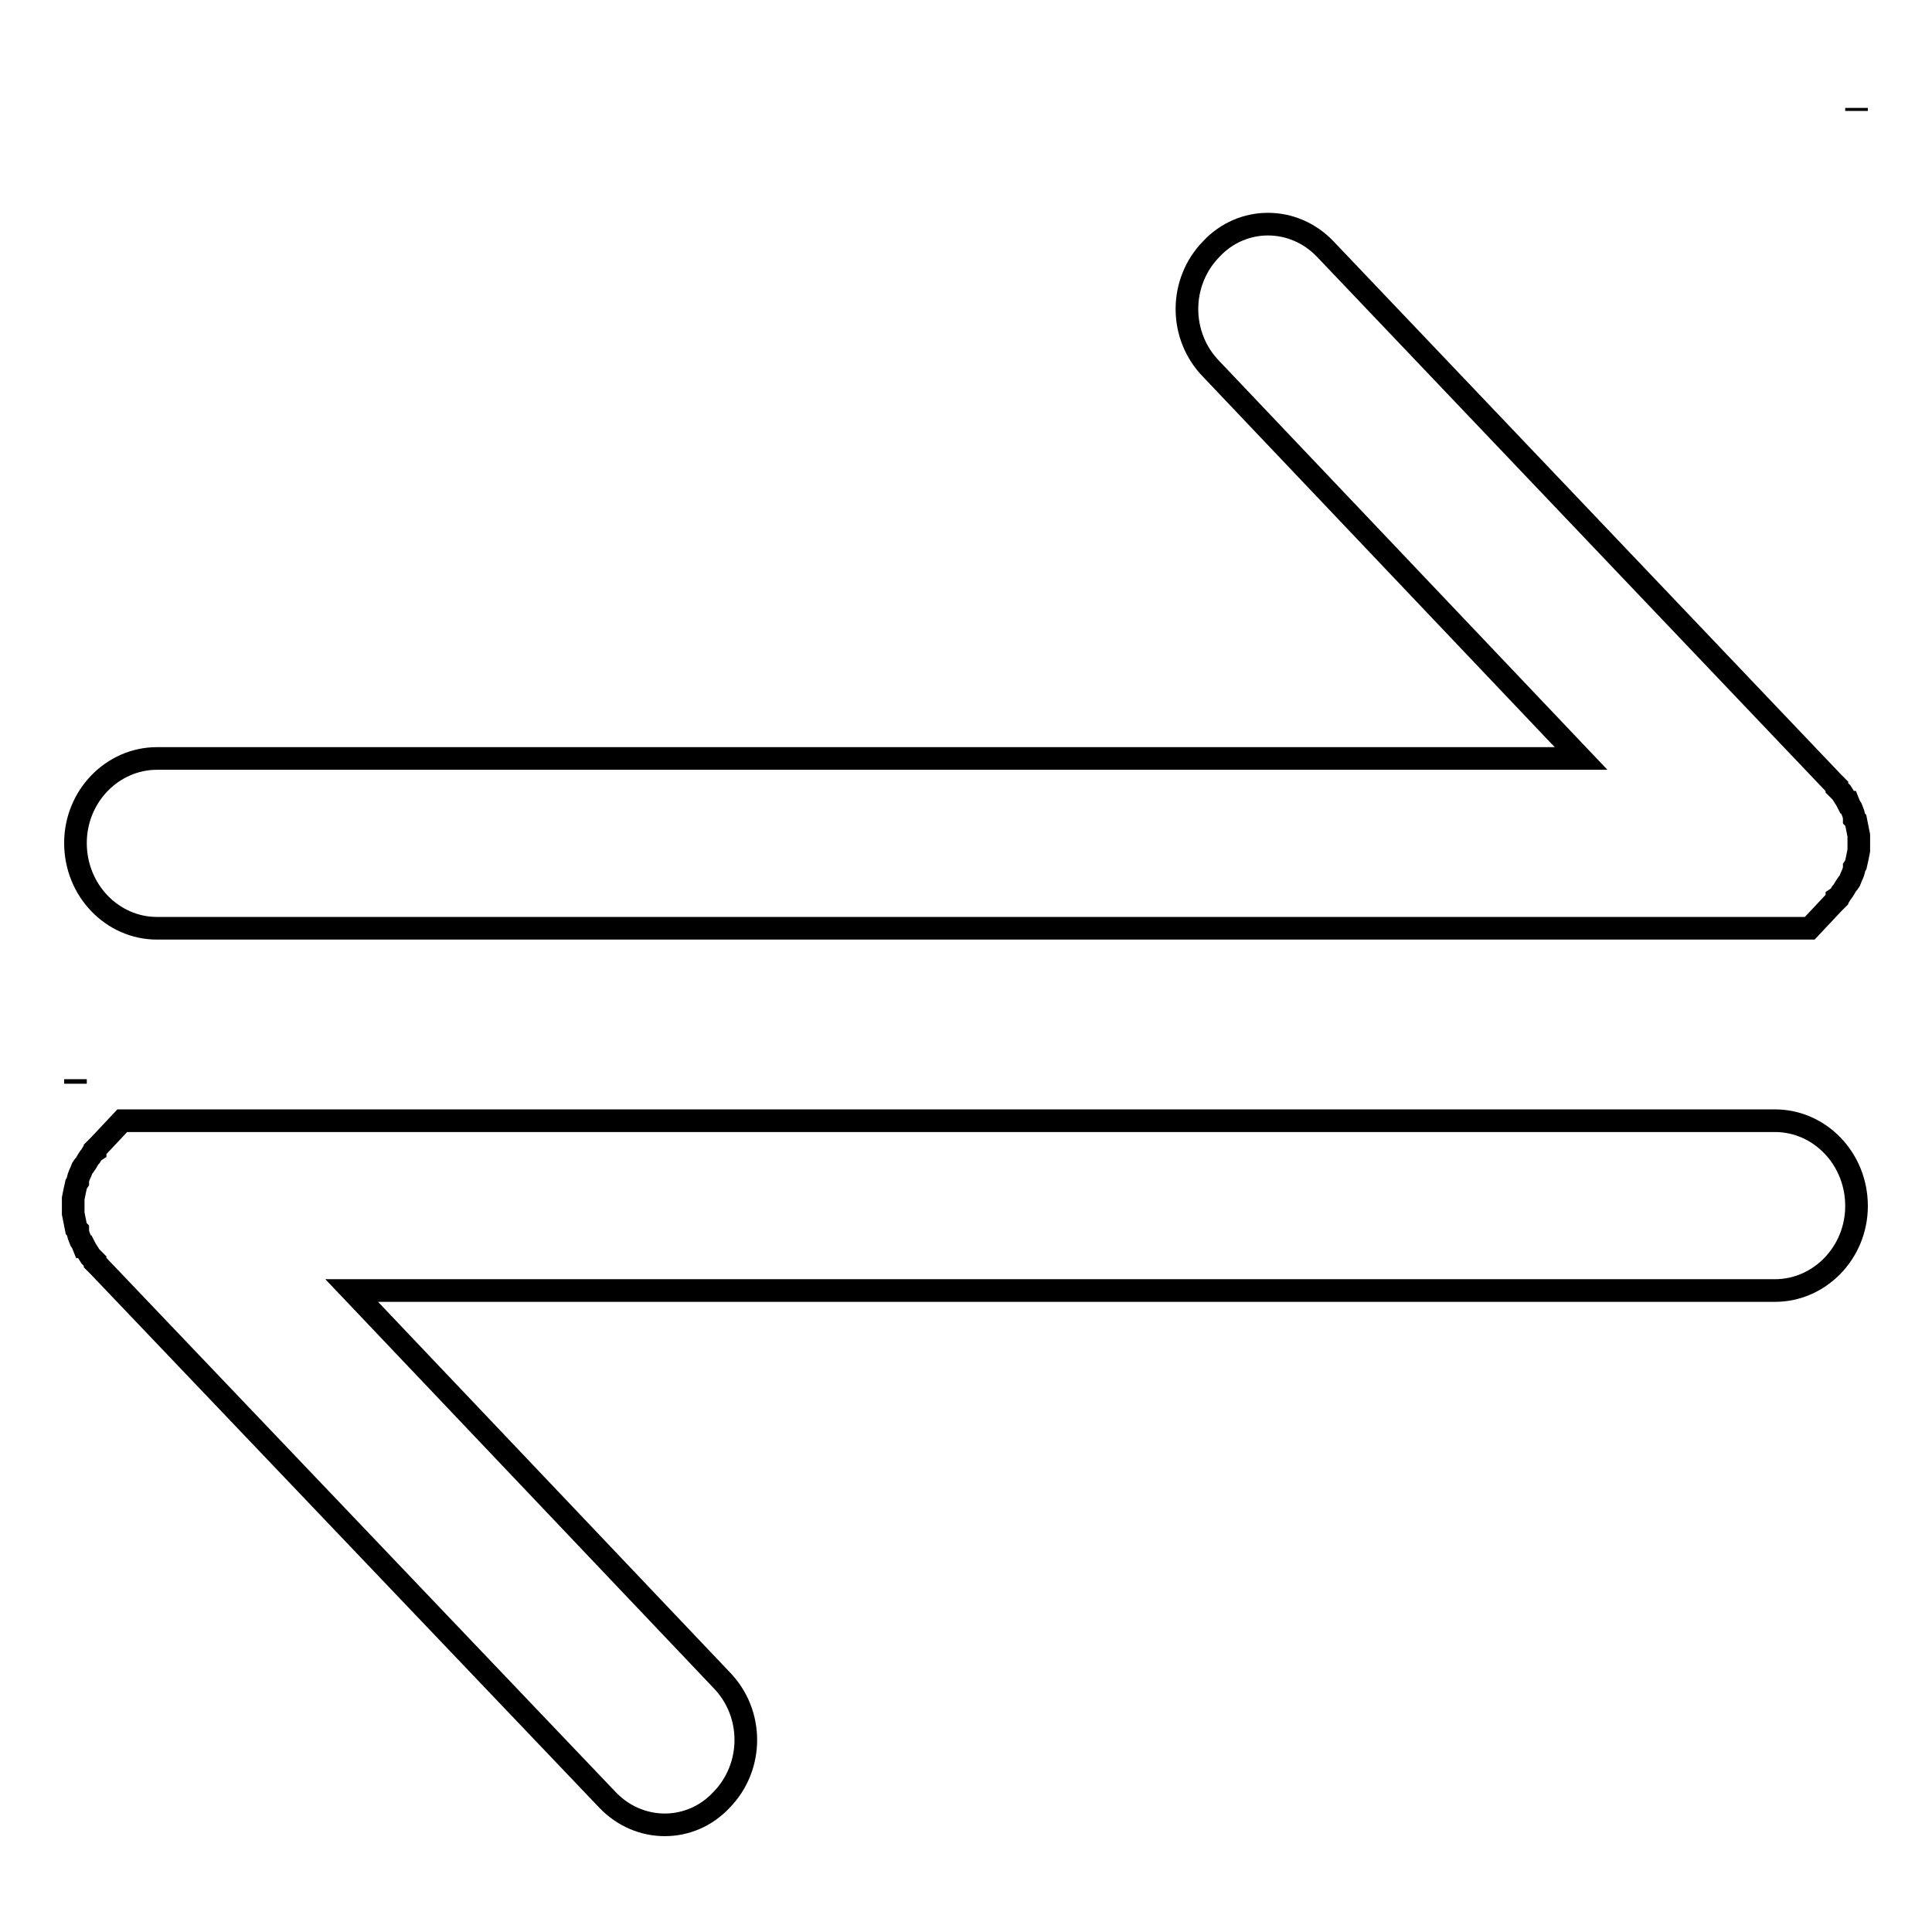
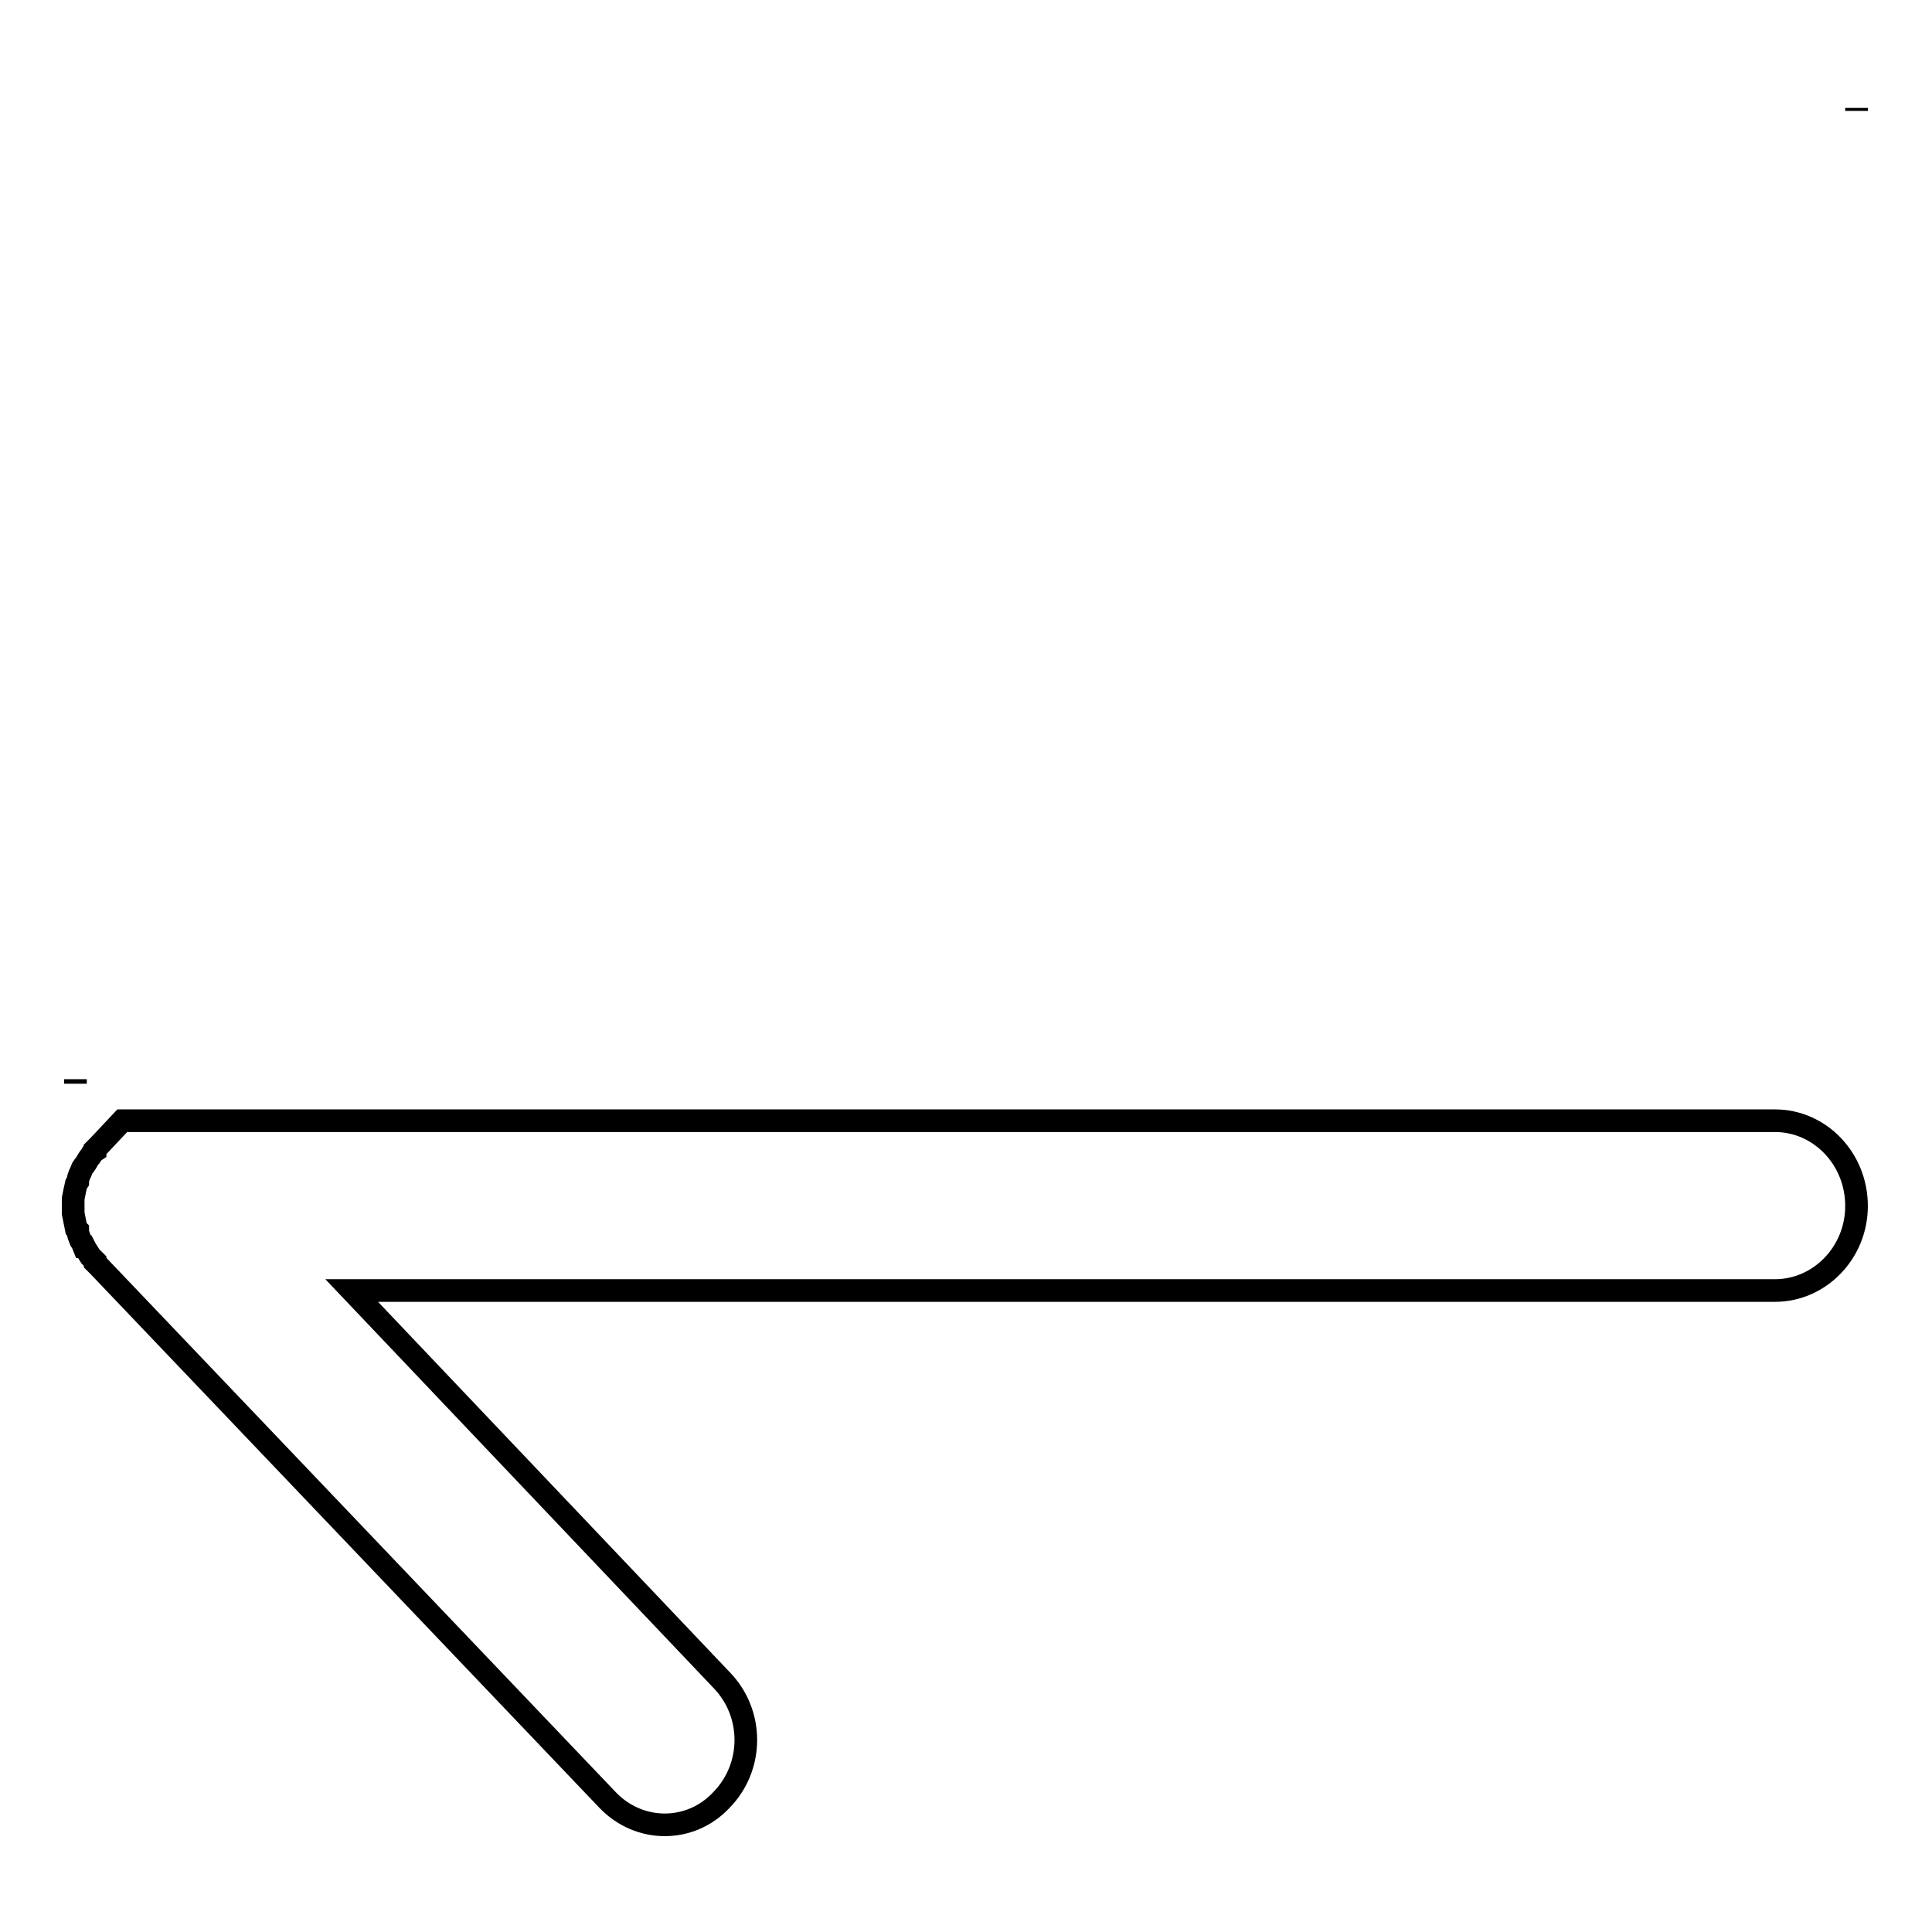
<svg xmlns="http://www.w3.org/2000/svg" version="1.1" x="0px" y="0px" viewBox="0 0 256 256" enable-background="new 0 0 256 256" xml:space="preserve">
  <g>
    <g>
      <path stroke-width="3" fill-opacity="0" stroke="#000000" d="M246,14.3L246,14.3v0.2v0.2V14.3L246,14.3z" />
      <path stroke-width="3" fill-opacity="0" stroke="#000000" d="M10,143.6L10,143.6v-0.2V143V143.6L10,143.6z" />
      <path stroke-width="3" fill-opacity="0" stroke="#000000" d="M10,143.6" />
      <path stroke-width="3" fill-opacity="0" stroke="#000000" d="M235.2,148.5L235.2,148.5h-219l-3.1,3.3l-0.5,0.5v0.2l-0.3,0.2l-0.3,0.5c-0.3,0.3-0.5,0.8-0.8,1.2l-0.1,0.1l-0.2,0.3l-0.2,0.5c-0.2,0.4-0.4,0.9-0.4,1.3l-0.2,0.3l-0.2,0.9l-0.2,1v0.7l0,0v0.6l0,0v0.7l0.2,1l0.2,1l0.2,0.2c0,0.5,0.2,0.9,0.4,1.4l0.2,0.3l0.2,0.5h0.1c0.2,0.4,0.5,0.8,0.8,1.3l0.3,0.3l0.3,0.3v0.2l0.5,0.5l67.4,70.7c4.2,4.4,11,4.4,15.1,0c4.3-4.4,4.3-11.5,0-15.9l-49-51.6h188.6c5.9,0,10.8-5,10.8-11.2C246,153.5,241.1,148.5,235.2,148.5L235.2,148.5L235.2,148.5z" />
-       <path stroke-width="3" fill-opacity="0" stroke="#000000" d="M20.8,123L20.8,123h219l3.1-3.3l0.5-0.5v-0.2l0.3-0.2l0.3-0.5c0.3-0.3,0.5-0.8,0.8-1.2l0.1-0.1l0.2-0.3l0.2-0.5c0.2-0.4,0.4-0.9,0.4-1.3l0.2-0.3l0.2-0.9l0.2-1V112l0,0v-0.6l0,0v-0.7l-0.2-1l-0.2-1l-0.2-0.2c0-0.5-0.2-0.9-0.4-1.4l-0.2-0.3l-0.2-0.5h-0.1c-0.2-0.4-0.5-0.8-0.8-1.3l-0.3-0.3l-0.3-0.3v-0.2l-0.5-0.5l-67.3-70.7c-4.2-4.4-11-4.4-15.1,0c-4.3,4.4-4.3,11.5,0,15.9l49,51.6H20.8c-5.9,0-10.8,5-10.8,11.2C10,118,14.9,123,20.8,123L20.8,123L20.8,123z" />
    </g>
  </g>
</svg>